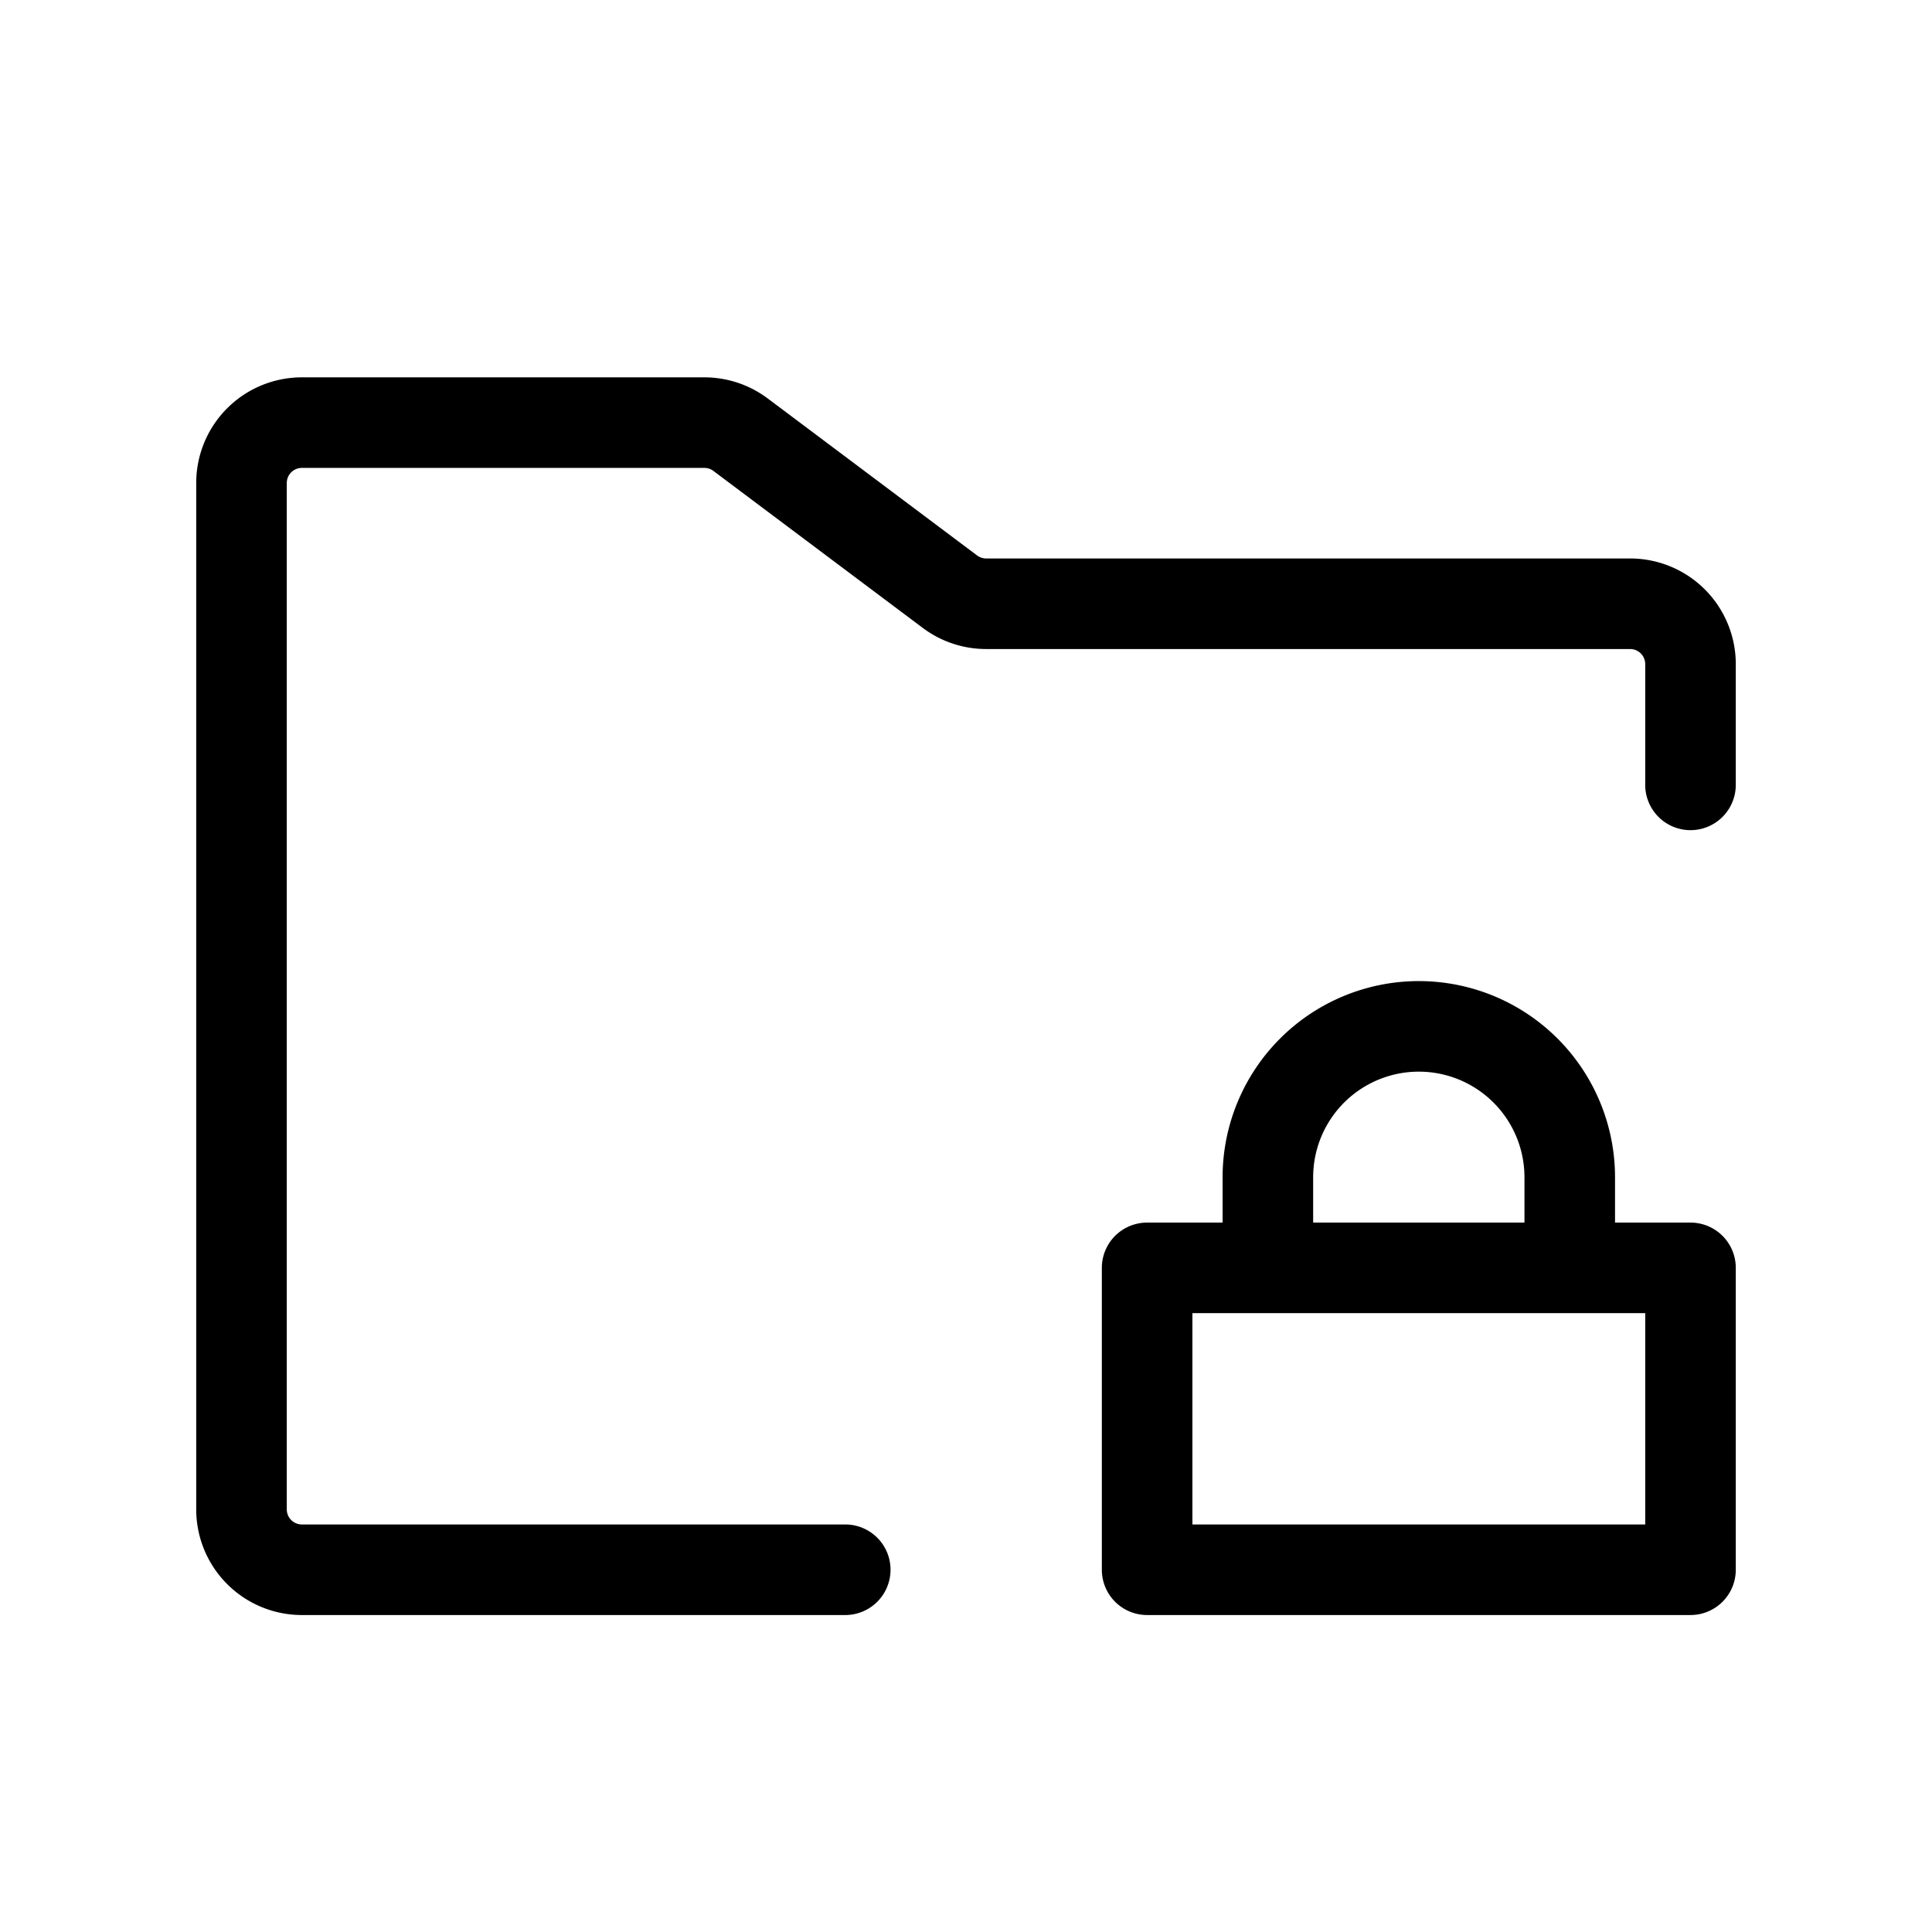
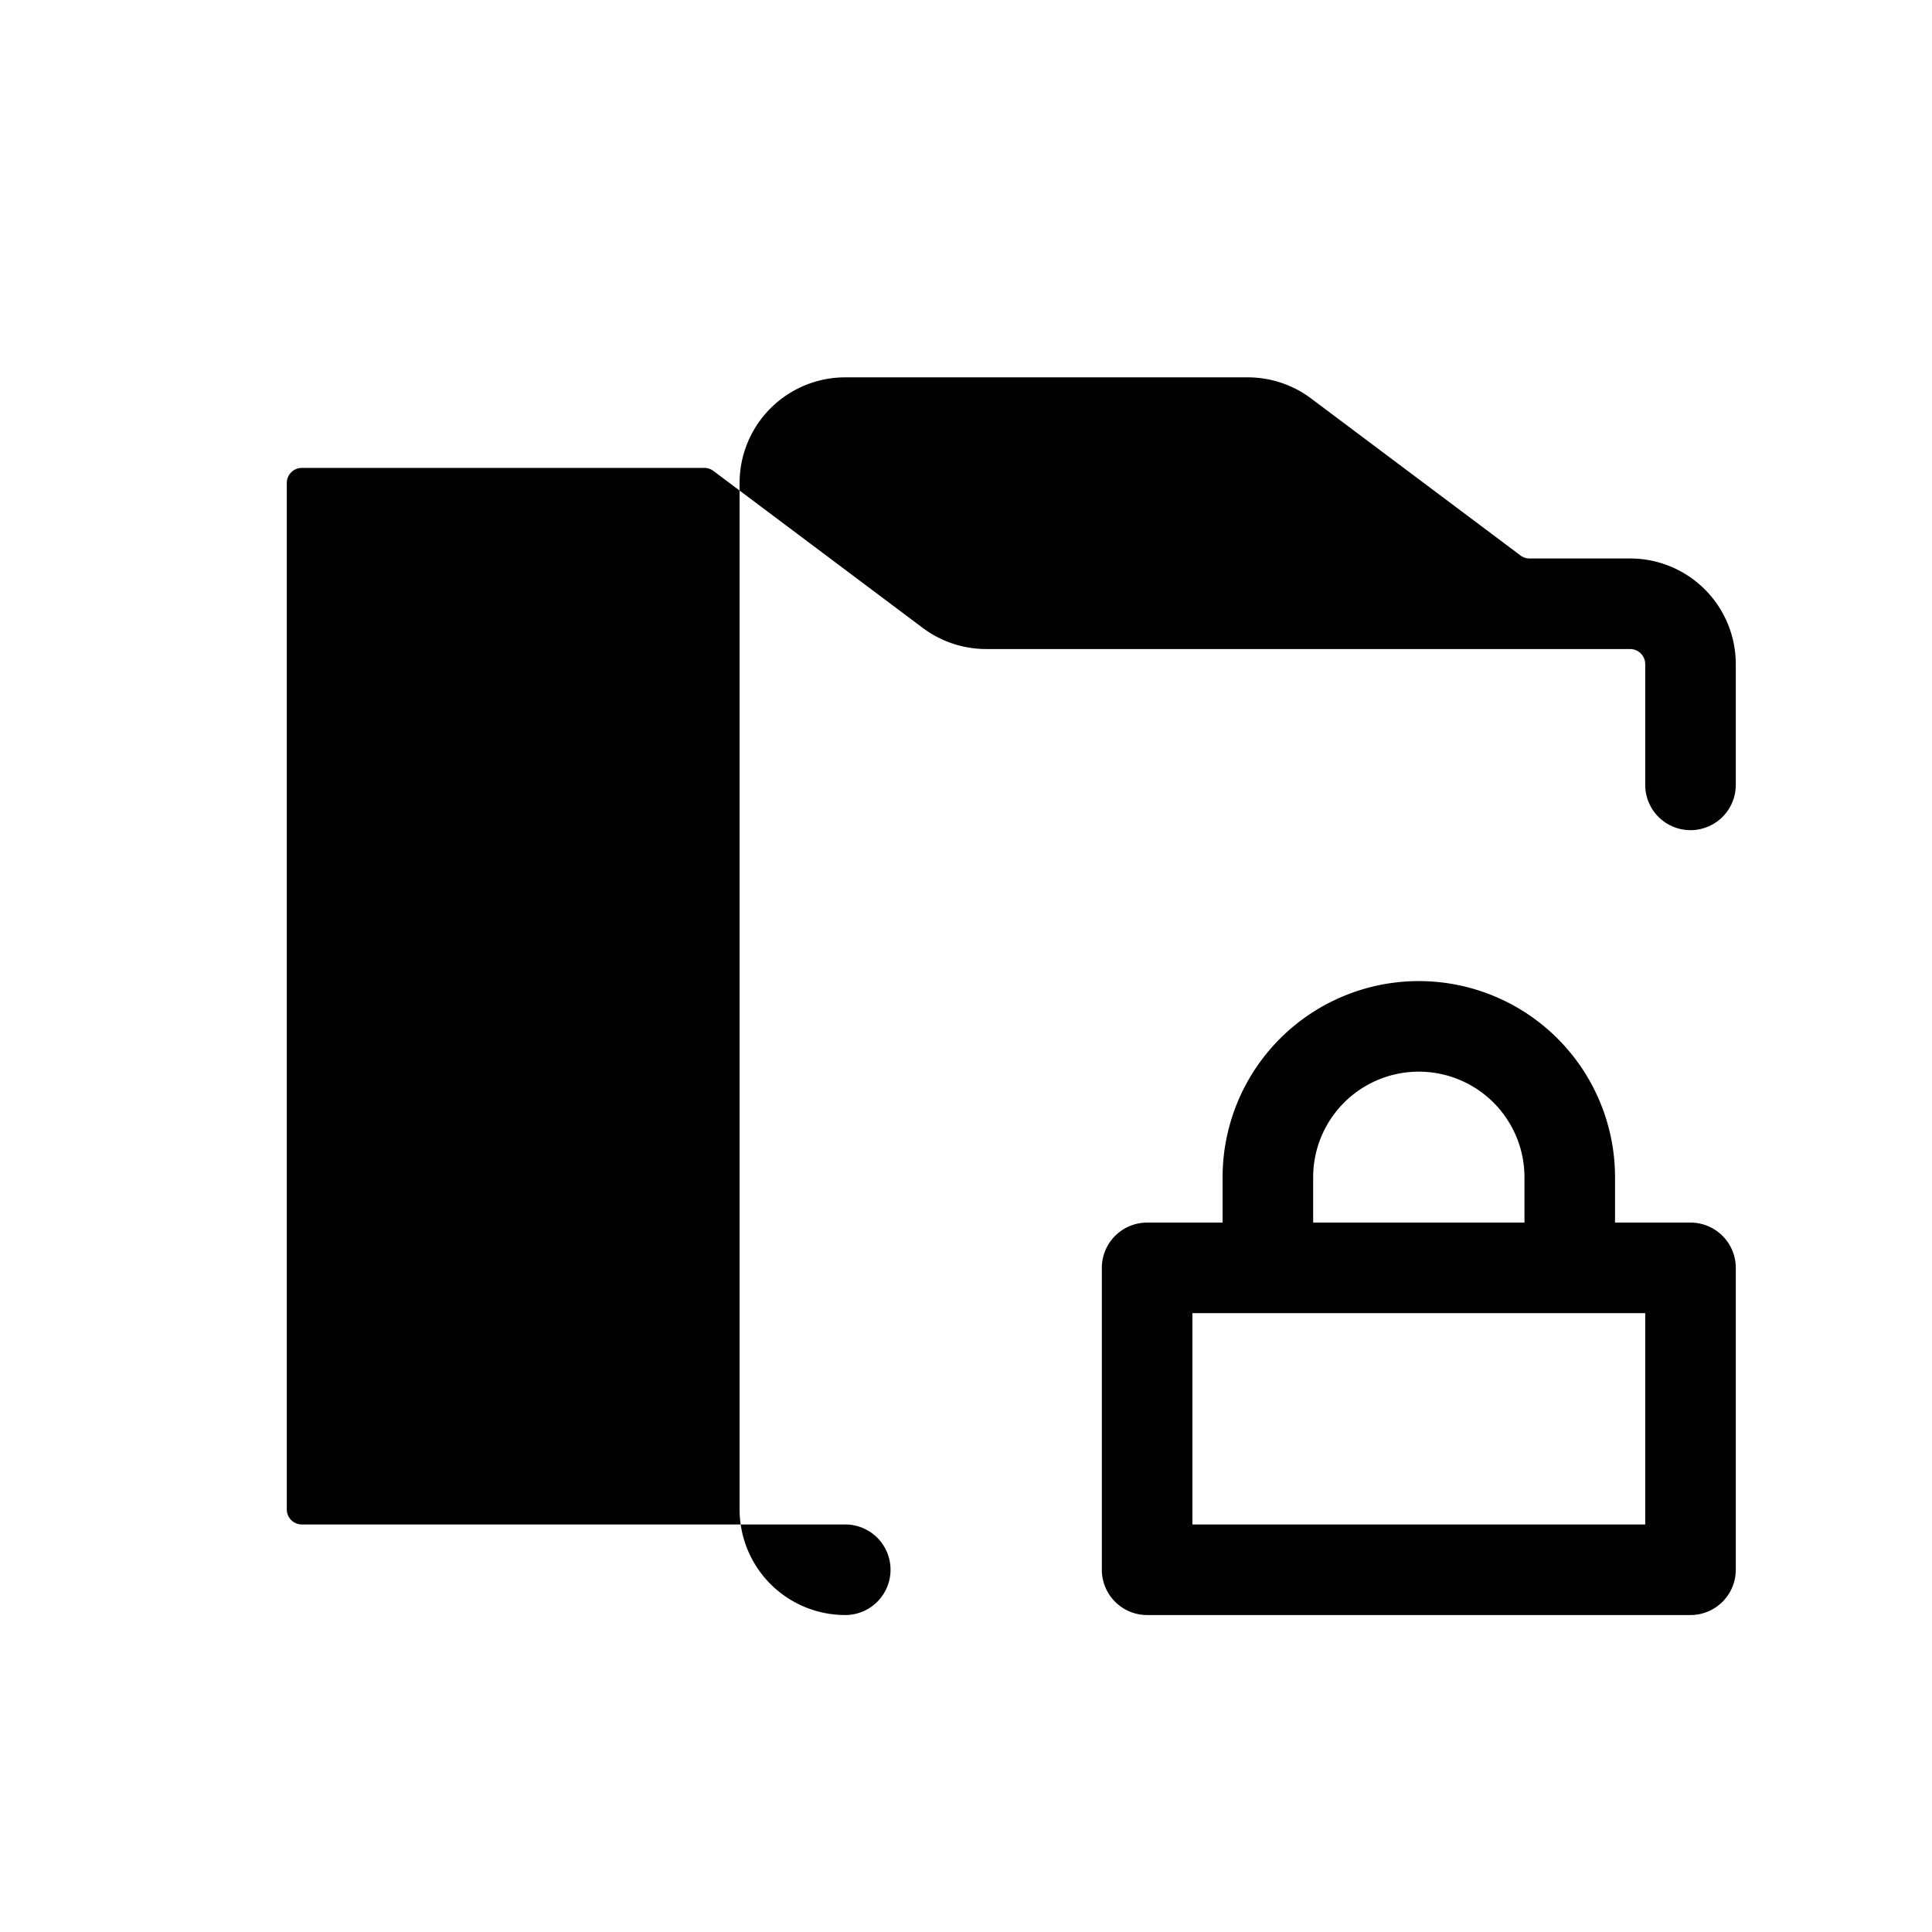
<svg xmlns="http://www.w3.org/2000/svg" width="32" height="32" viewBox="0 0 256 256">
-   <path fill="currentColor" d="M230 88v16a6 6 0 0 1-12 0V88a2 2 0 0 0-2-2h-85.33a14 14 0 0 1-8.4-2.8L94.53 62.4a2 2 0 0 0-1.2-.4H40a2 2 0 0 0-2 2v136a2 2 0 0 0 2 2h72a6 6 0 0 1 0 12H40a14 14 0 0 1-14-14V64a14 14 0 0 1 14-14h53.33a14 14 0 0 1 8.4 2.8l27.74 20.8a2 2 0 0 0 1.2.4H216a14 14 0 0 1 14 14Zm0 80v40a6 6 0 0 1-6 6h-72a6 6 0 0 1-6-6v-40a6 6 0 0 1 6-6h10v-6a26 26 0 0 1 52 0v6h10a6 6 0 0 1 6 6Zm-56-6h28v-6a14 14 0 0 0-28 0Zm44 12h-60v28h60Z" />
+   <path fill="currentColor" d="M230 88v16a6 6 0 0 1-12 0V88a2 2 0 0 0-2-2h-85.33a14 14 0 0 1-8.4-2.8L94.53 62.4a2 2 0 0 0-1.2-.4H40a2 2 0 0 0-2 2v136a2 2 0 0 0 2 2h72a6 6 0 0 1 0 12a14 14 0 0 1-14-14V64a14 14 0 0 1 14-14h53.33a14 14 0 0 1 8.4 2.8l27.74 20.8a2 2 0 0 0 1.2.4H216a14 14 0 0 1 14 14Zm0 80v40a6 6 0 0 1-6 6h-72a6 6 0 0 1-6-6v-40a6 6 0 0 1 6-6h10v-6a26 26 0 0 1 52 0v6h10a6 6 0 0 1 6 6Zm-56-6h28v-6a14 14 0 0 0-28 0Zm44 12h-60v28h60Z" />
</svg>